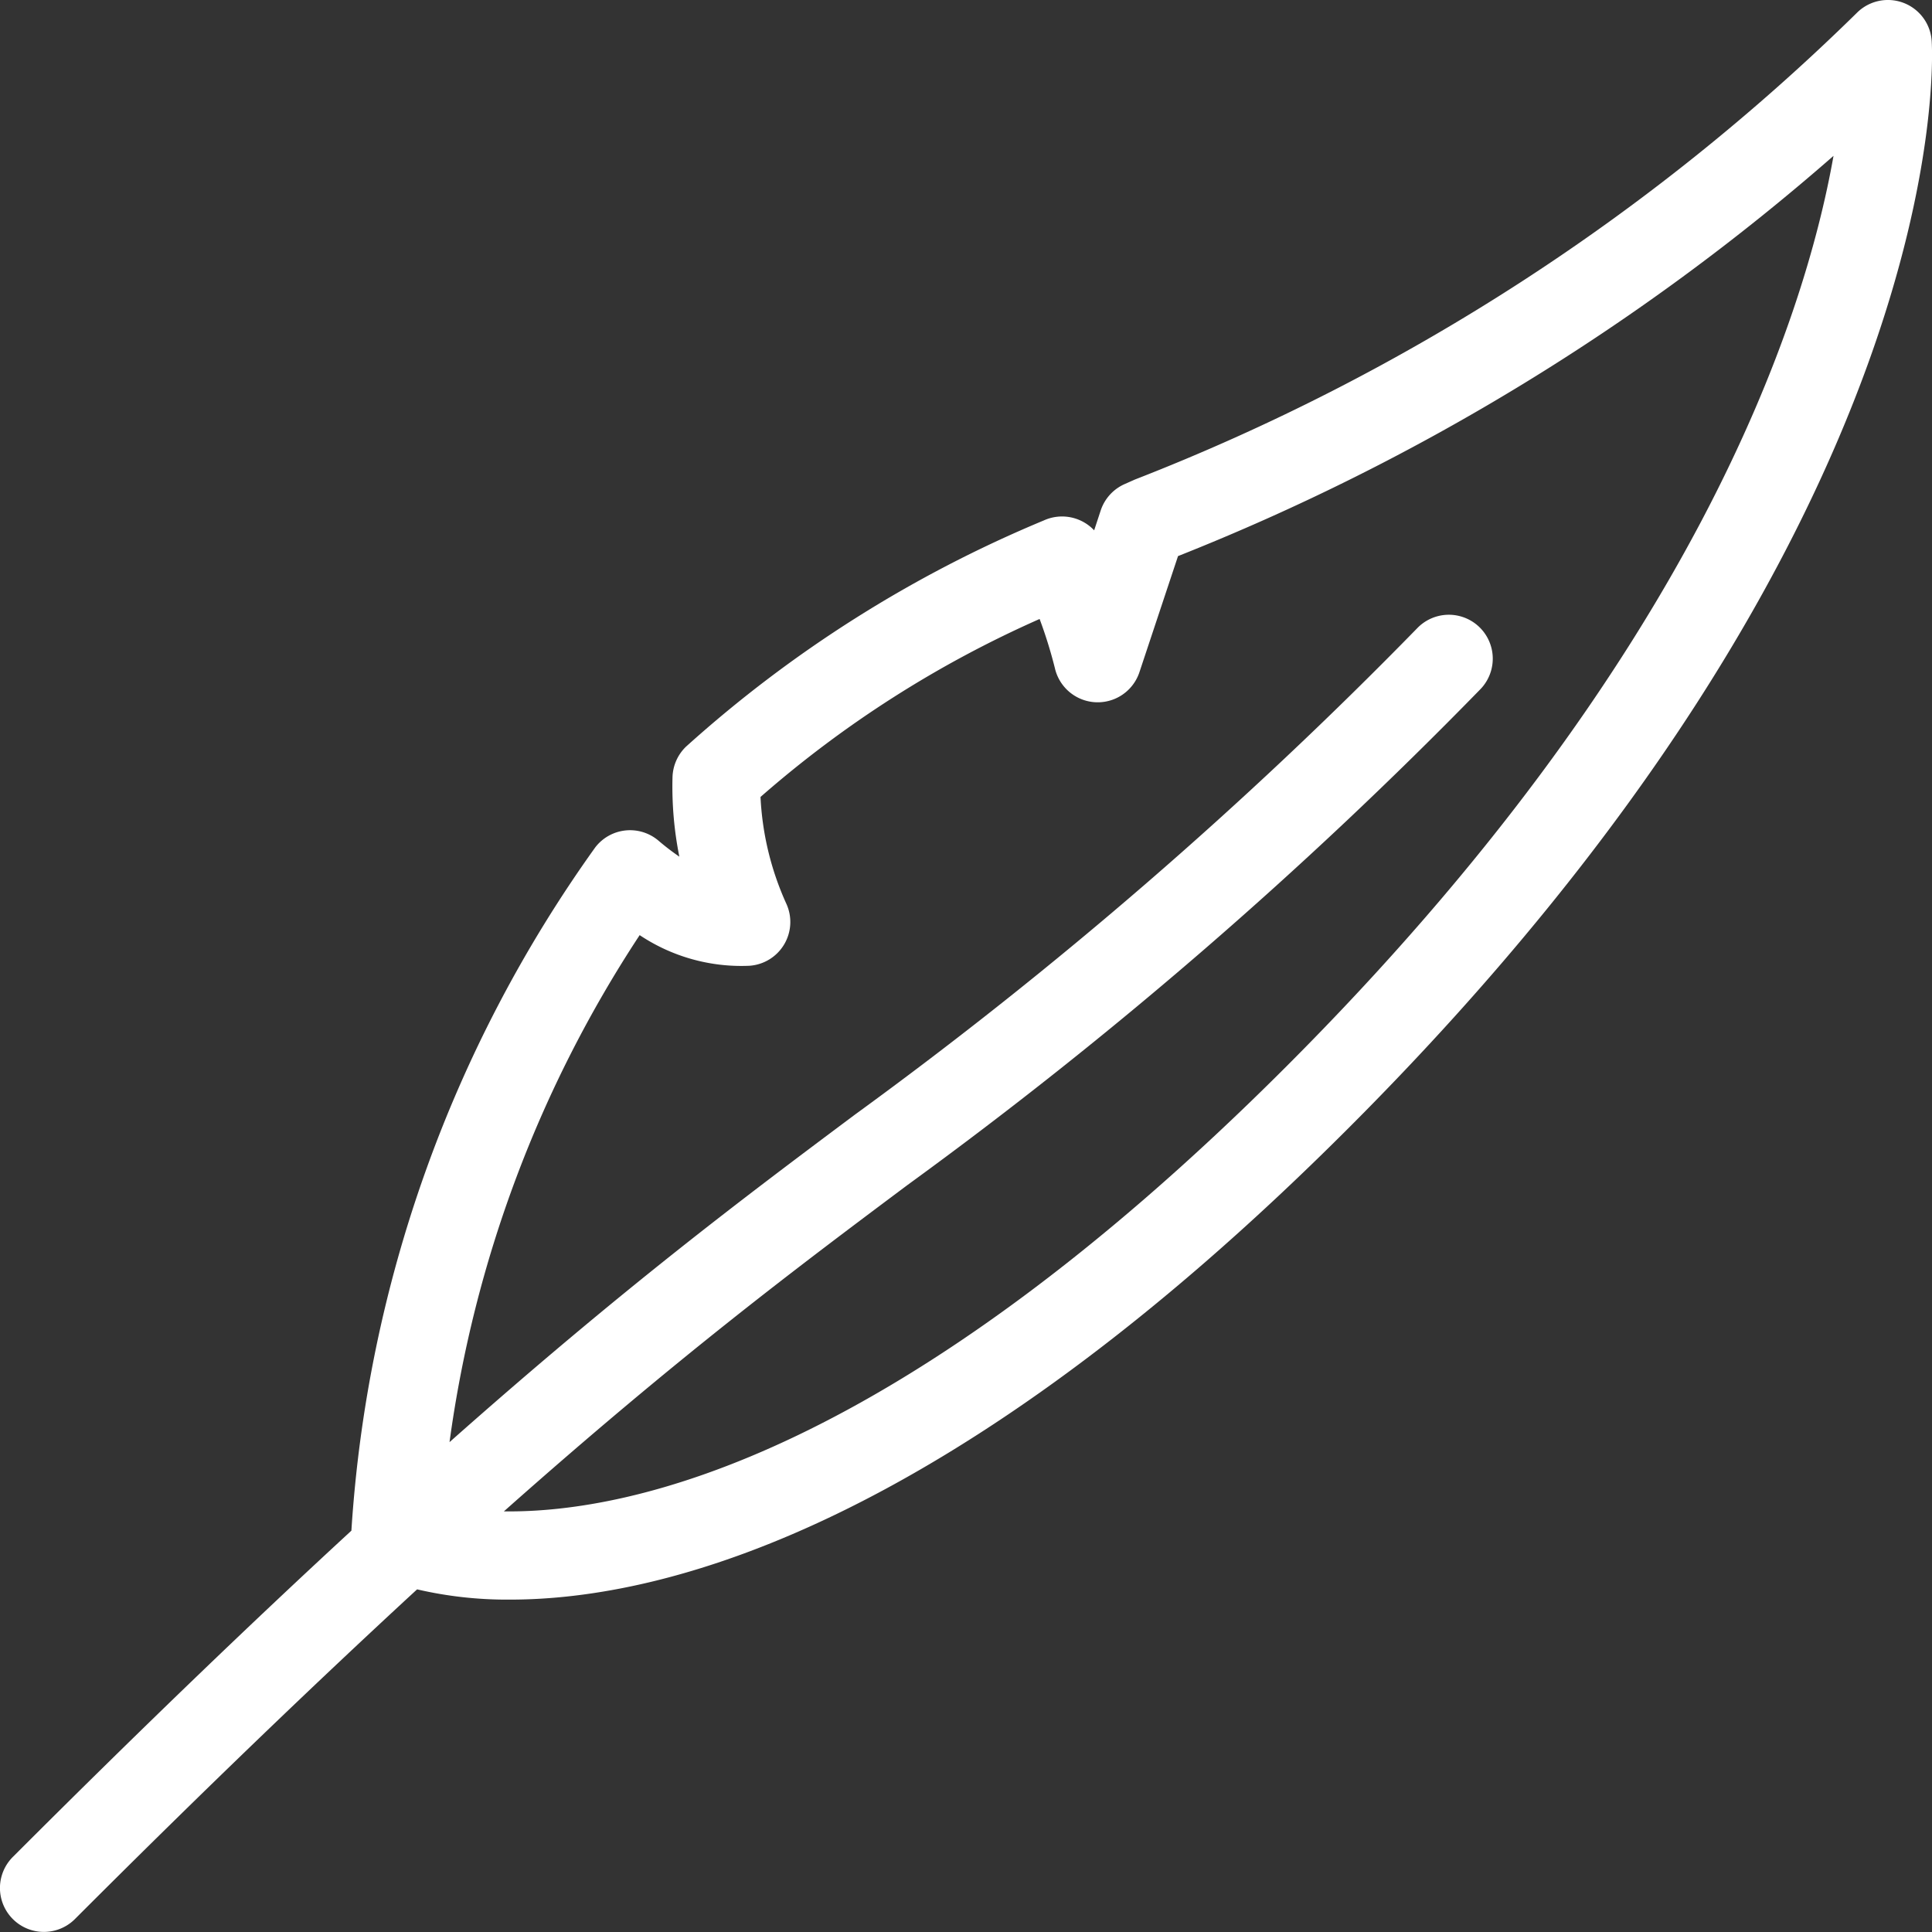
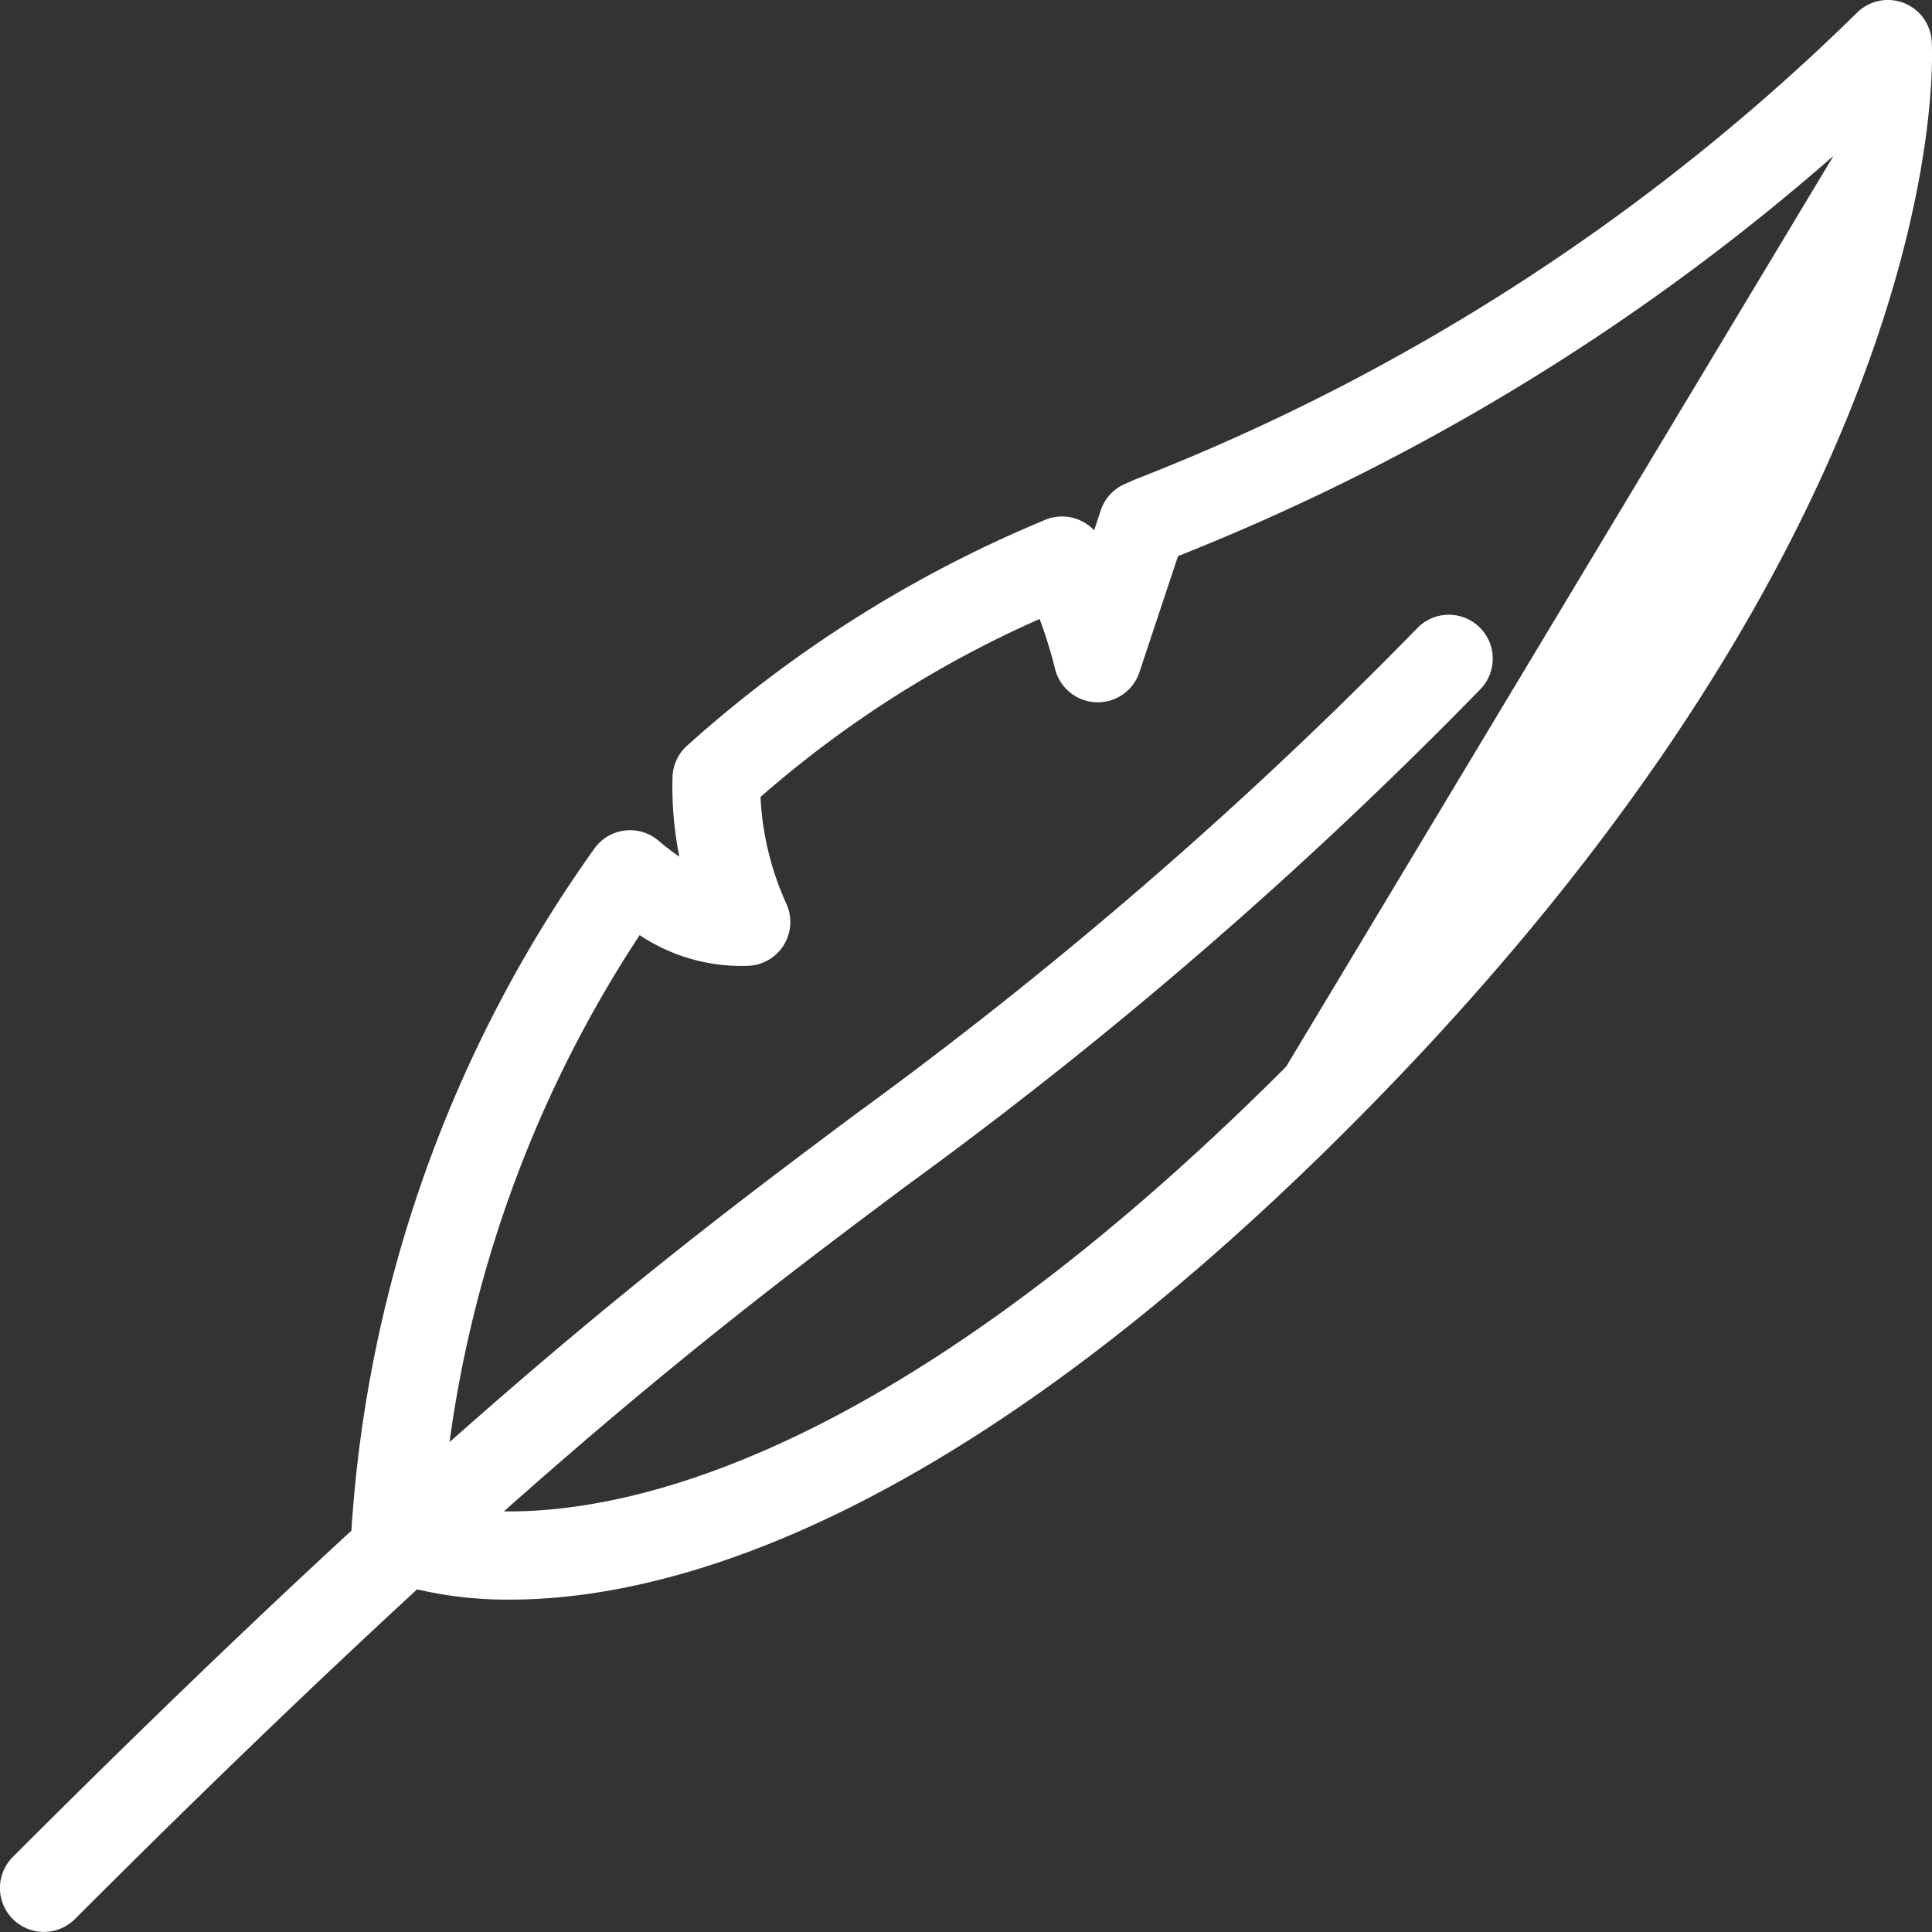
<svg xmlns="http://www.w3.org/2000/svg" id="グループ_12" data-name="グループ 12" width="32.23" height="32.231" viewBox="0 0 32.23 32.231">
  <rect x="0" y="0" width="32.23" height="32.231" fill="#333333" stroke="none" />
  <g id="グループ_11" data-name="グループ 11" transform="translate(0 0)">
-     <path id="パス_6" data-name="パス 6" d="M32.225.687A.732.732,0,0,0,30.976.215,35.619,35.619,0,0,1,18.932,8l-.169.075a.733.733,0,0,0-.4.438l-.11.334a.736.736,0,0,0-.84-.165,20.9,20.9,0,0,0-5.968,3.773.736.736,0,0,0-.226.509,5.935,5.935,0,0,0,.114,1.327,4.06,4.06,0,0,1-.348-.267.732.732,0,0,0-1.054.111,21.972,21.972,0,0,0-4.069,11.4c-1.6,1.474-3.449,3.244-5.648,5.443a.732.732,0,1,0,1.036,1.036c2.23-2.231,4.1-4.018,5.708-5.5a6.625,6.625,0,0,0,1.552.171c2.582,0,7.334-1.213,13.98-7.86C32.594,8.726,32.245,1.012,32.225.687ZM21.455,17.795c-6.476,6.476-10.9,7.446-13.049,7.418,2.906-2.581,4.9-4.073,6.735-5.446a74.759,74.759,0,0,0,9.547-8.261.732.732,0,1,0-1.036-1.036,73.624,73.624,0,0,1-9.388,8.123c-1.85,1.383-3.855,2.884-6.765,5.465A20.37,20.37,0,0,1,10.671,15.6a3.056,3.056,0,0,0,1.832.511.732.732,0,0,0,.617-1.03,4.867,4.867,0,0,1-.433-1.786,18.3,18.3,0,0,1,4.656-2.969,7.7,7.7,0,0,1,.255.821.733.733,0,0,0,1.409.07l.645-1.94A37.687,37.687,0,0,0,30.587,2.6C30.1,5.359,28.254,10.995,21.455,17.795Z" transform="translate(0 0)" fill="#fff" />
+     <path id="パス_6" data-name="パス 6" d="M32.225.687A.732.732,0,0,0,30.976.215,35.619,35.619,0,0,1,18.932,8l-.169.075a.733.733,0,0,0-.4.438l-.11.334a.736.736,0,0,0-.84-.165,20.9,20.9,0,0,0-5.968,3.773.736.736,0,0,0-.226.509,5.935,5.935,0,0,0,.114,1.327,4.06,4.06,0,0,1-.348-.267.732.732,0,0,0-1.054.111,21.972,21.972,0,0,0-4.069,11.4c-1.6,1.474-3.449,3.244-5.648,5.443a.732.732,0,1,0,1.036,1.036c2.23-2.231,4.1-4.018,5.708-5.5a6.625,6.625,0,0,0,1.552.171c2.582,0,7.334-1.213,13.98-7.86C32.594,8.726,32.245,1.012,32.225.687ZM21.455,17.795c-6.476,6.476-10.9,7.446-13.049,7.418,2.906-2.581,4.9-4.073,6.735-5.446a74.759,74.759,0,0,0,9.547-8.261.732.732,0,1,0-1.036-1.036,73.624,73.624,0,0,1-9.388,8.123c-1.85,1.383-3.855,2.884-6.765,5.465A20.37,20.37,0,0,1,10.671,15.6a3.056,3.056,0,0,0,1.832.511.732.732,0,0,0,.617-1.03,4.867,4.867,0,0,1-.433-1.786,18.3,18.3,0,0,1,4.656-2.969,7.7,7.7,0,0,1,.255.821.733.733,0,0,0,1.409.07l.645-1.94A37.687,37.687,0,0,0,30.587,2.6Z" transform="translate(0 0)" fill="#fff" />
  </g>
</svg>